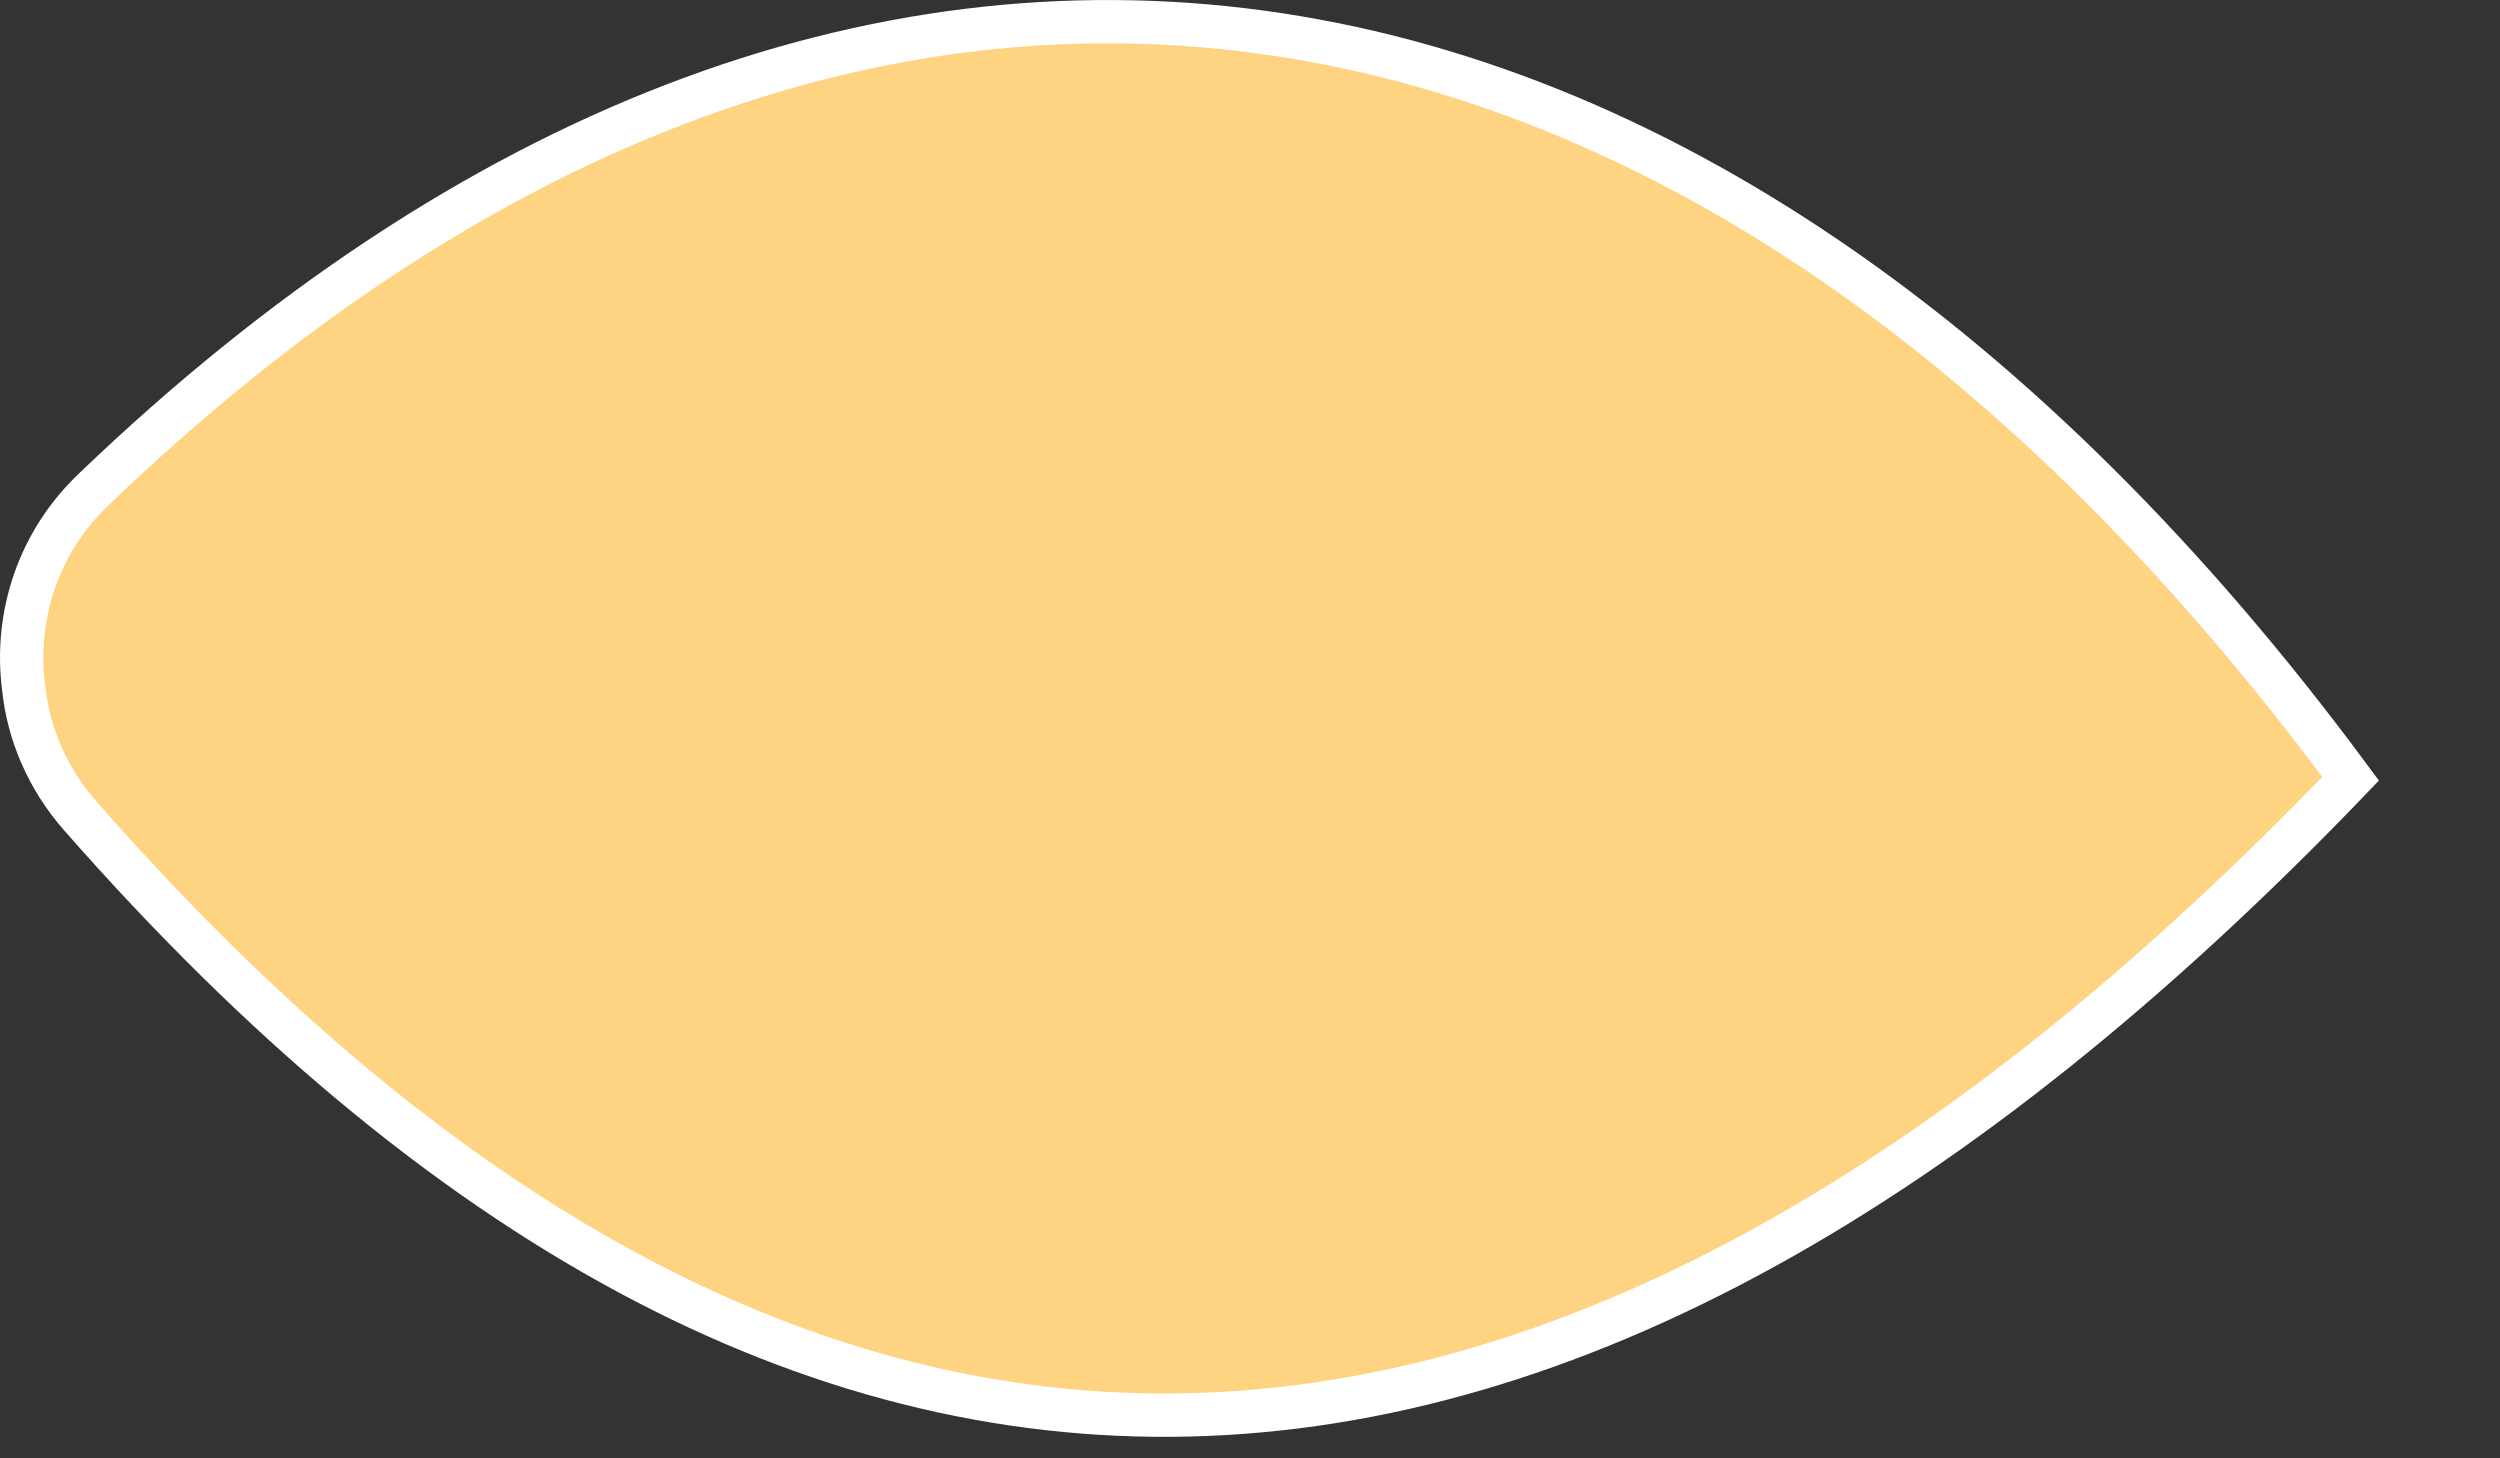
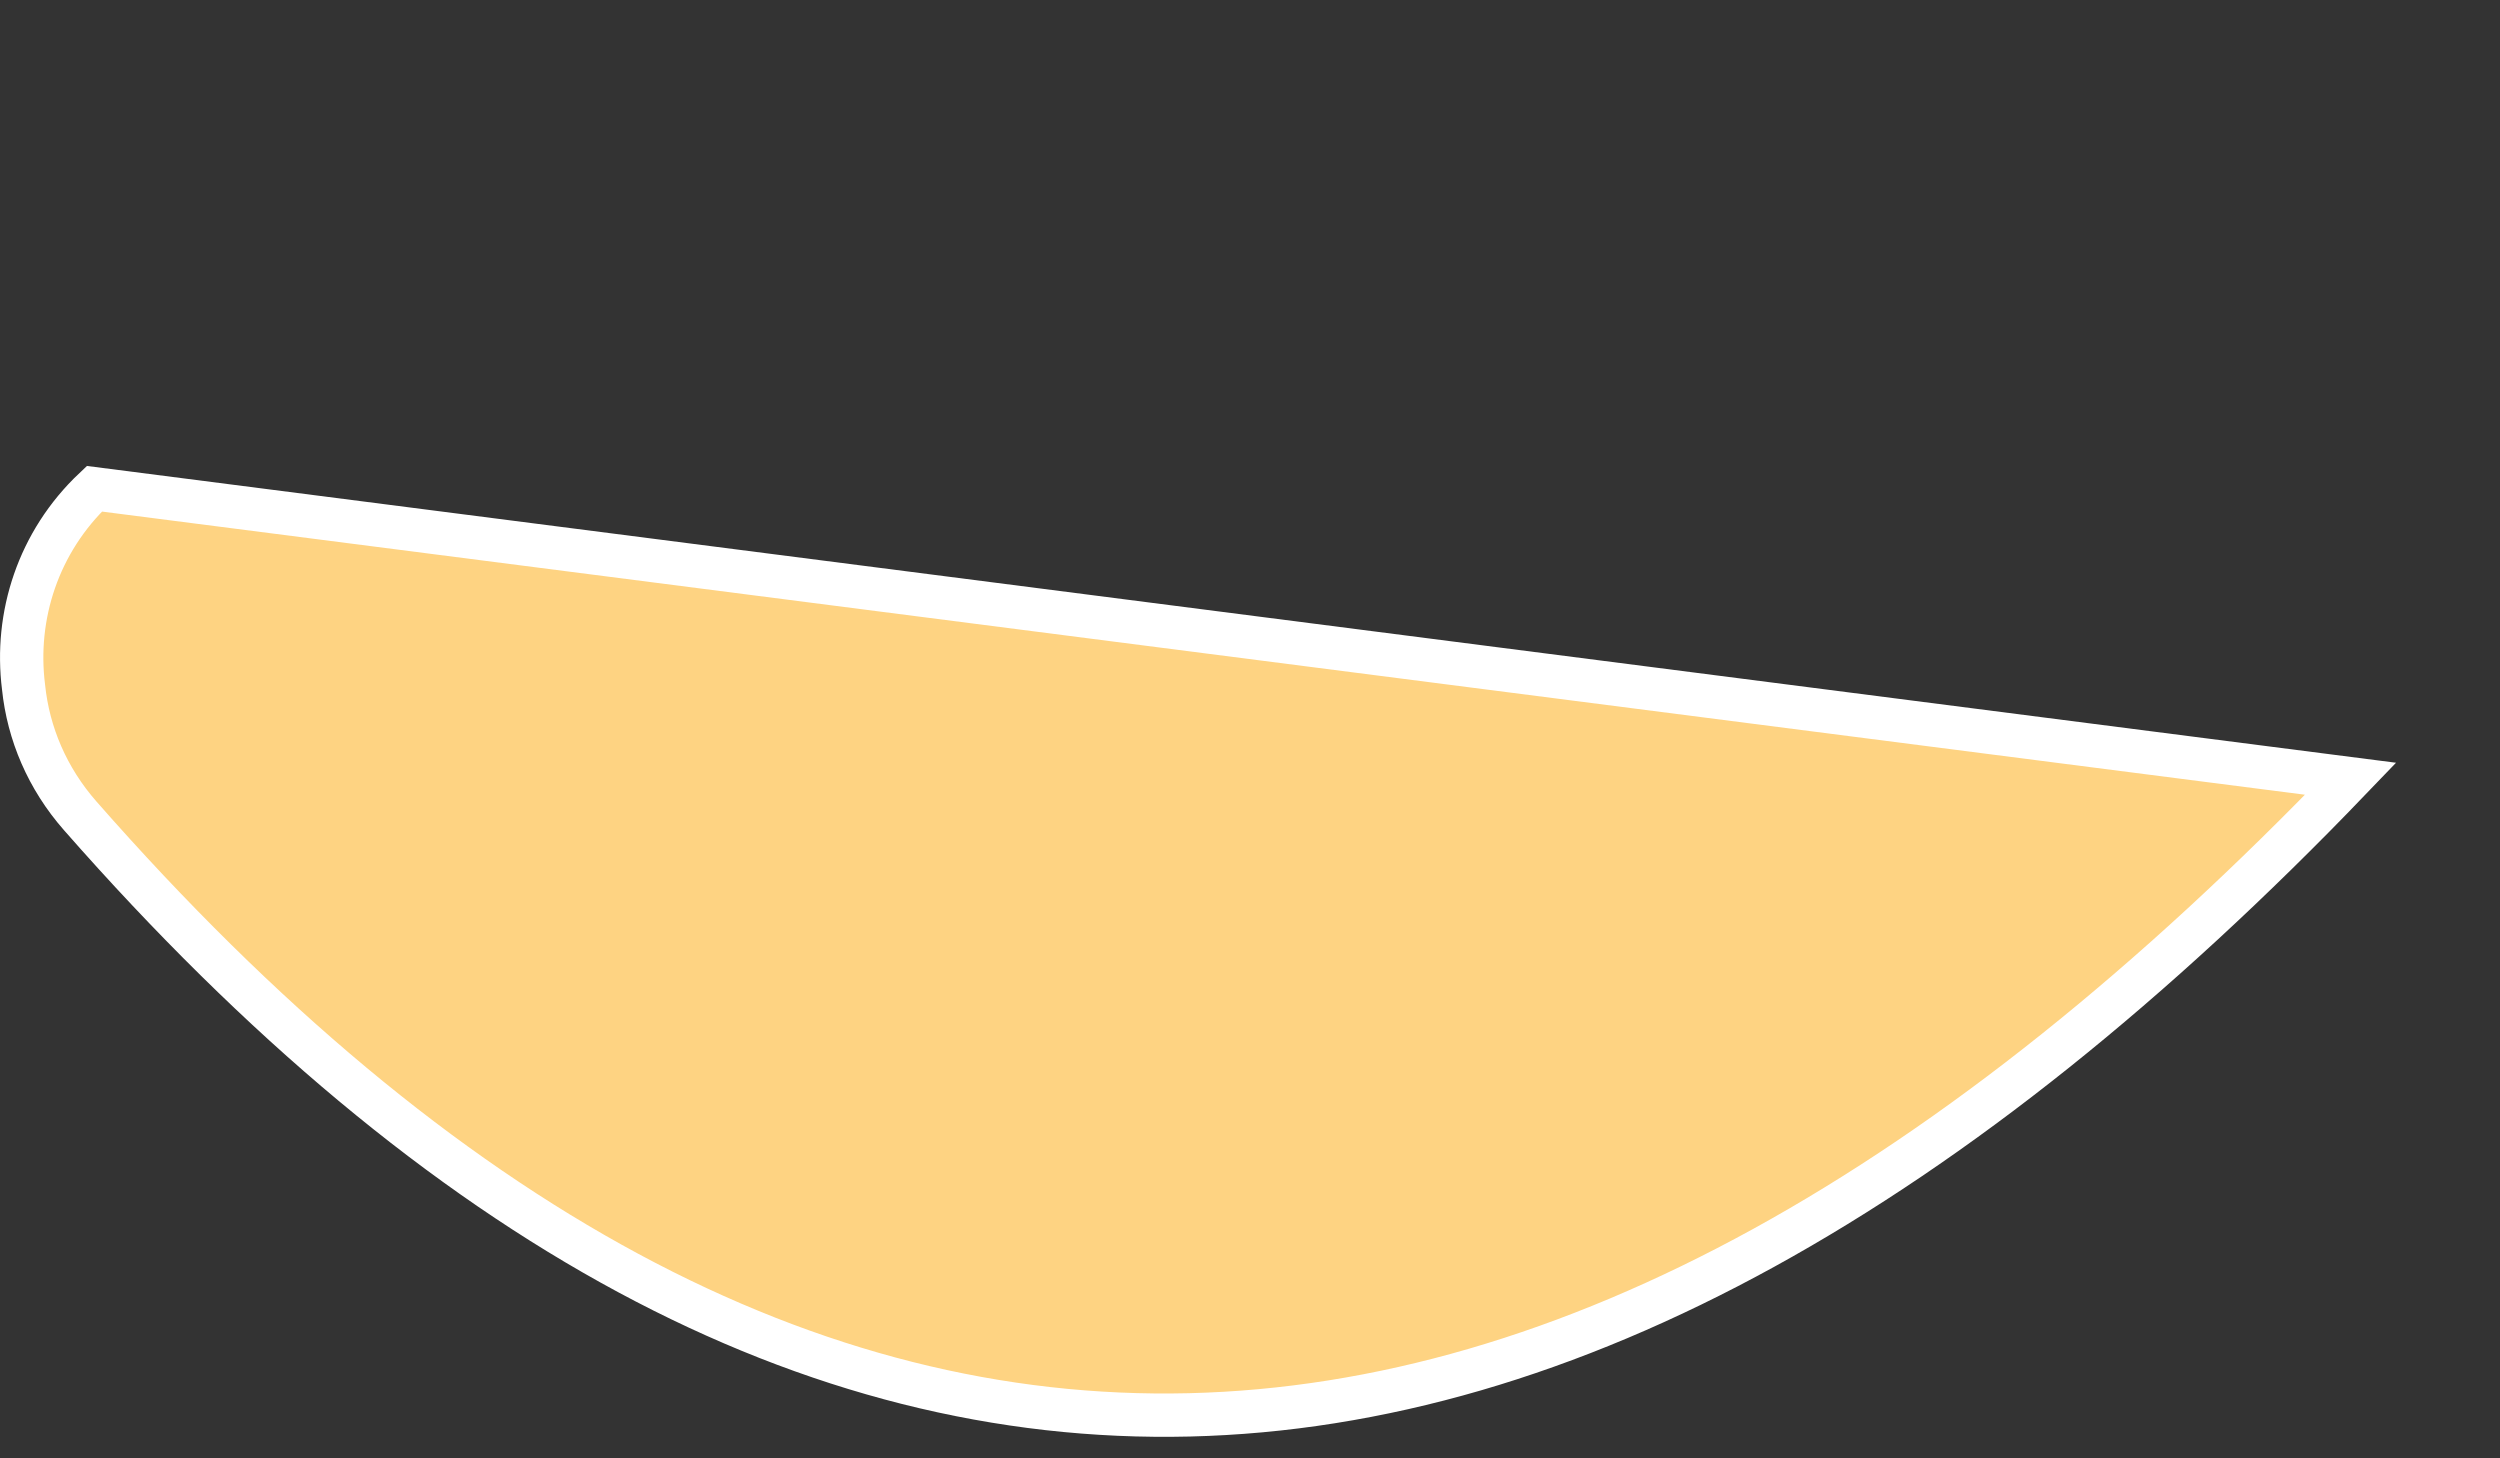
<svg xmlns="http://www.w3.org/2000/svg" width="12" height="7" viewBox="0 0 12 7" fill="none">
  <rect x="0" y="0" width="12" height="7" fill="#333333" stroke="none" />
-   <path d="M11.283 3.738C7.485 7.694 3.85 7.865 0.385 3.916C0.227 3.736 0.136 3.521 0.113 3.298C0.07 2.956 0.183 2.601 0.453 2.346C4.07 -1.124 8.155 -0.494 11.283 3.738Z" fill="#FED382" stroke="white" stroke-width="0.208" />
+   <path d="M11.283 3.738C7.485 7.694 3.85 7.865 0.385 3.916C0.227 3.736 0.136 3.521 0.113 3.298C0.07 2.956 0.183 2.601 0.453 2.346Z" fill="#FED382" stroke="white" stroke-width="0.208" />
</svg>